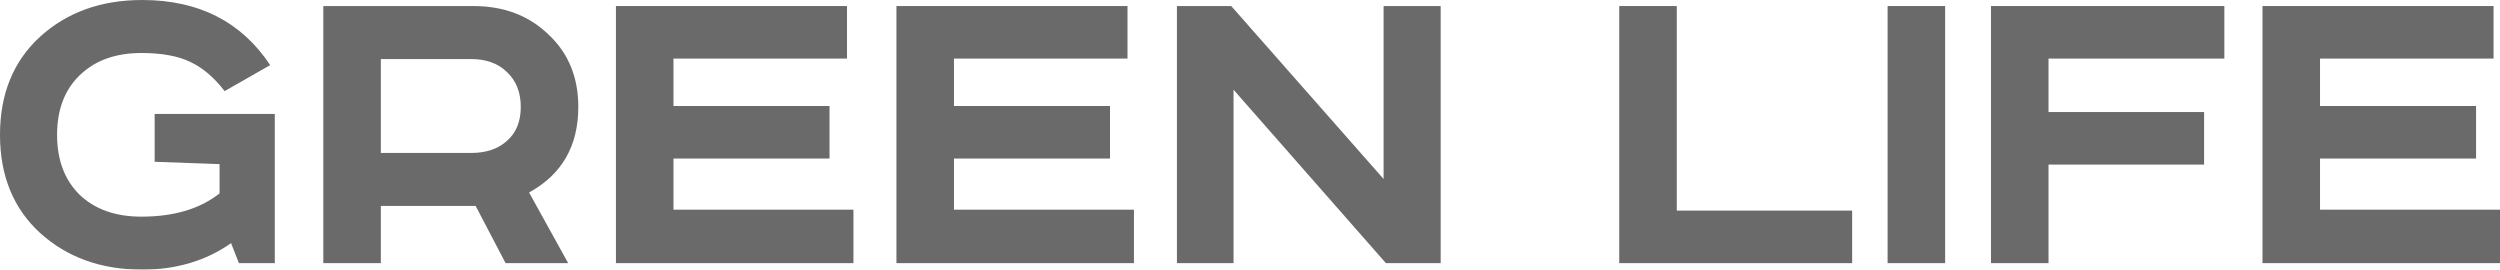
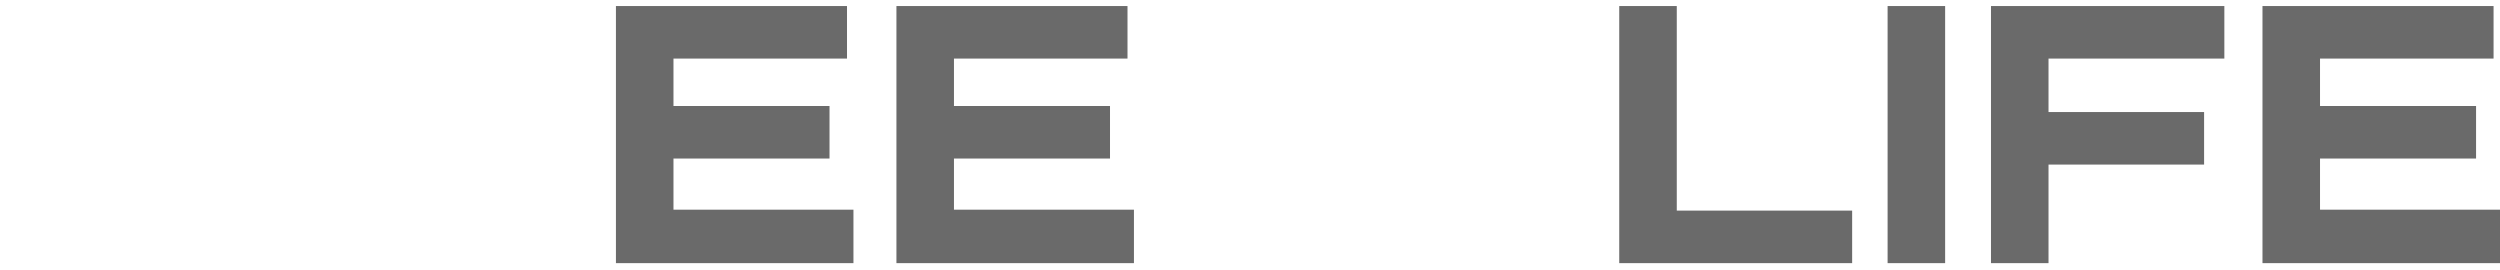
<svg xmlns="http://www.w3.org/2000/svg" width="1196" height="129" viewBox="0 0 1196 129" fill="none">
  <g opacity="0.8">
-     <path d="M73.989 54.491H131.463V125.886H114.287L110.544 116.322C98.506 124.774 84.339 129 68.044 129C48.372 129 32.077 123.143 19.158 111.429C6.386 99.716 0 84.072 0 64.5C0 44.928 6.386 29.285 19.158 17.571C32.077 5.857 48.372 0 68.044 0C95.056 0 115.461 10.379 129.261 31.138L107.461 43.593C102.469 37.069 96.964 32.398 90.945 29.581C85.073 26.764 77.292 25.355 67.603 25.355C55.272 25.355 45.436 28.914 38.096 36.031C30.902 43 27.306 52.49 27.306 64.5C27.306 76.51 30.902 86.074 38.096 93.191C45.436 100.16 55.272 103.645 67.603 103.645C83.165 103.645 95.643 99.938 105.038 92.524V78.512L73.989 77.4V54.491Z" fill="#454545" />
-     <path d="M154.669 2.891H226.456C240.99 2.891 252.954 7.414 262.35 16.459C271.892 25.355 276.663 36.921 276.663 51.155C276.663 69.838 268.809 83.479 253.101 92.079L271.819 125.886H241.871L227.557 98.529H182.195V125.886H154.669V2.891ZM182.195 28.247V73.174H225.355C232.549 73.174 238.274 71.247 242.531 67.391C246.935 63.536 249.138 58.124 249.138 51.155C249.138 44.186 246.935 38.626 242.531 34.474C238.274 30.322 232.549 28.247 225.355 28.247H182.195Z" fill="#454545" />
    <path d="M294.663 2.891H405.207V28.024H322.189V50.71H396.839V75.843H322.189V100.309H408.29V125.886H294.663V2.891Z" fill="#454545" />
    <path d="M428.852 2.891H539.395V28.024H456.377V50.71H531.027V75.843H456.377V100.309H542.478V125.886H428.852V2.891Z" fill="#454545" />
-     <path d="M563.04 2.891H589.024L661.912 85.629V2.891H689.218V125.886H663.013L590.125 42.926V125.886H563.04V2.891Z" fill="#454545" />
    <path d="M774.644 2.891H802.17V100.753H886.068V125.886H774.644V2.891Z" fill="#454545" />
    <path d="M903.026 2.891H930.552V125.886H903.026V2.891Z" fill="#454545" />
    <path d="M952.486 125.886V2.891H1064.13V28.024H980.012V53.602H1054.44V78.734H980.012V125.886H952.486Z" fill="#454545" />
    <path d="M1082.37 2.891H1192.92V28.024H1109.9V50.71H1184.55V75.843H1109.9V100.309H1196V125.886H1082.37V2.891Z" fill="#454545" />
  </g>
</svg>